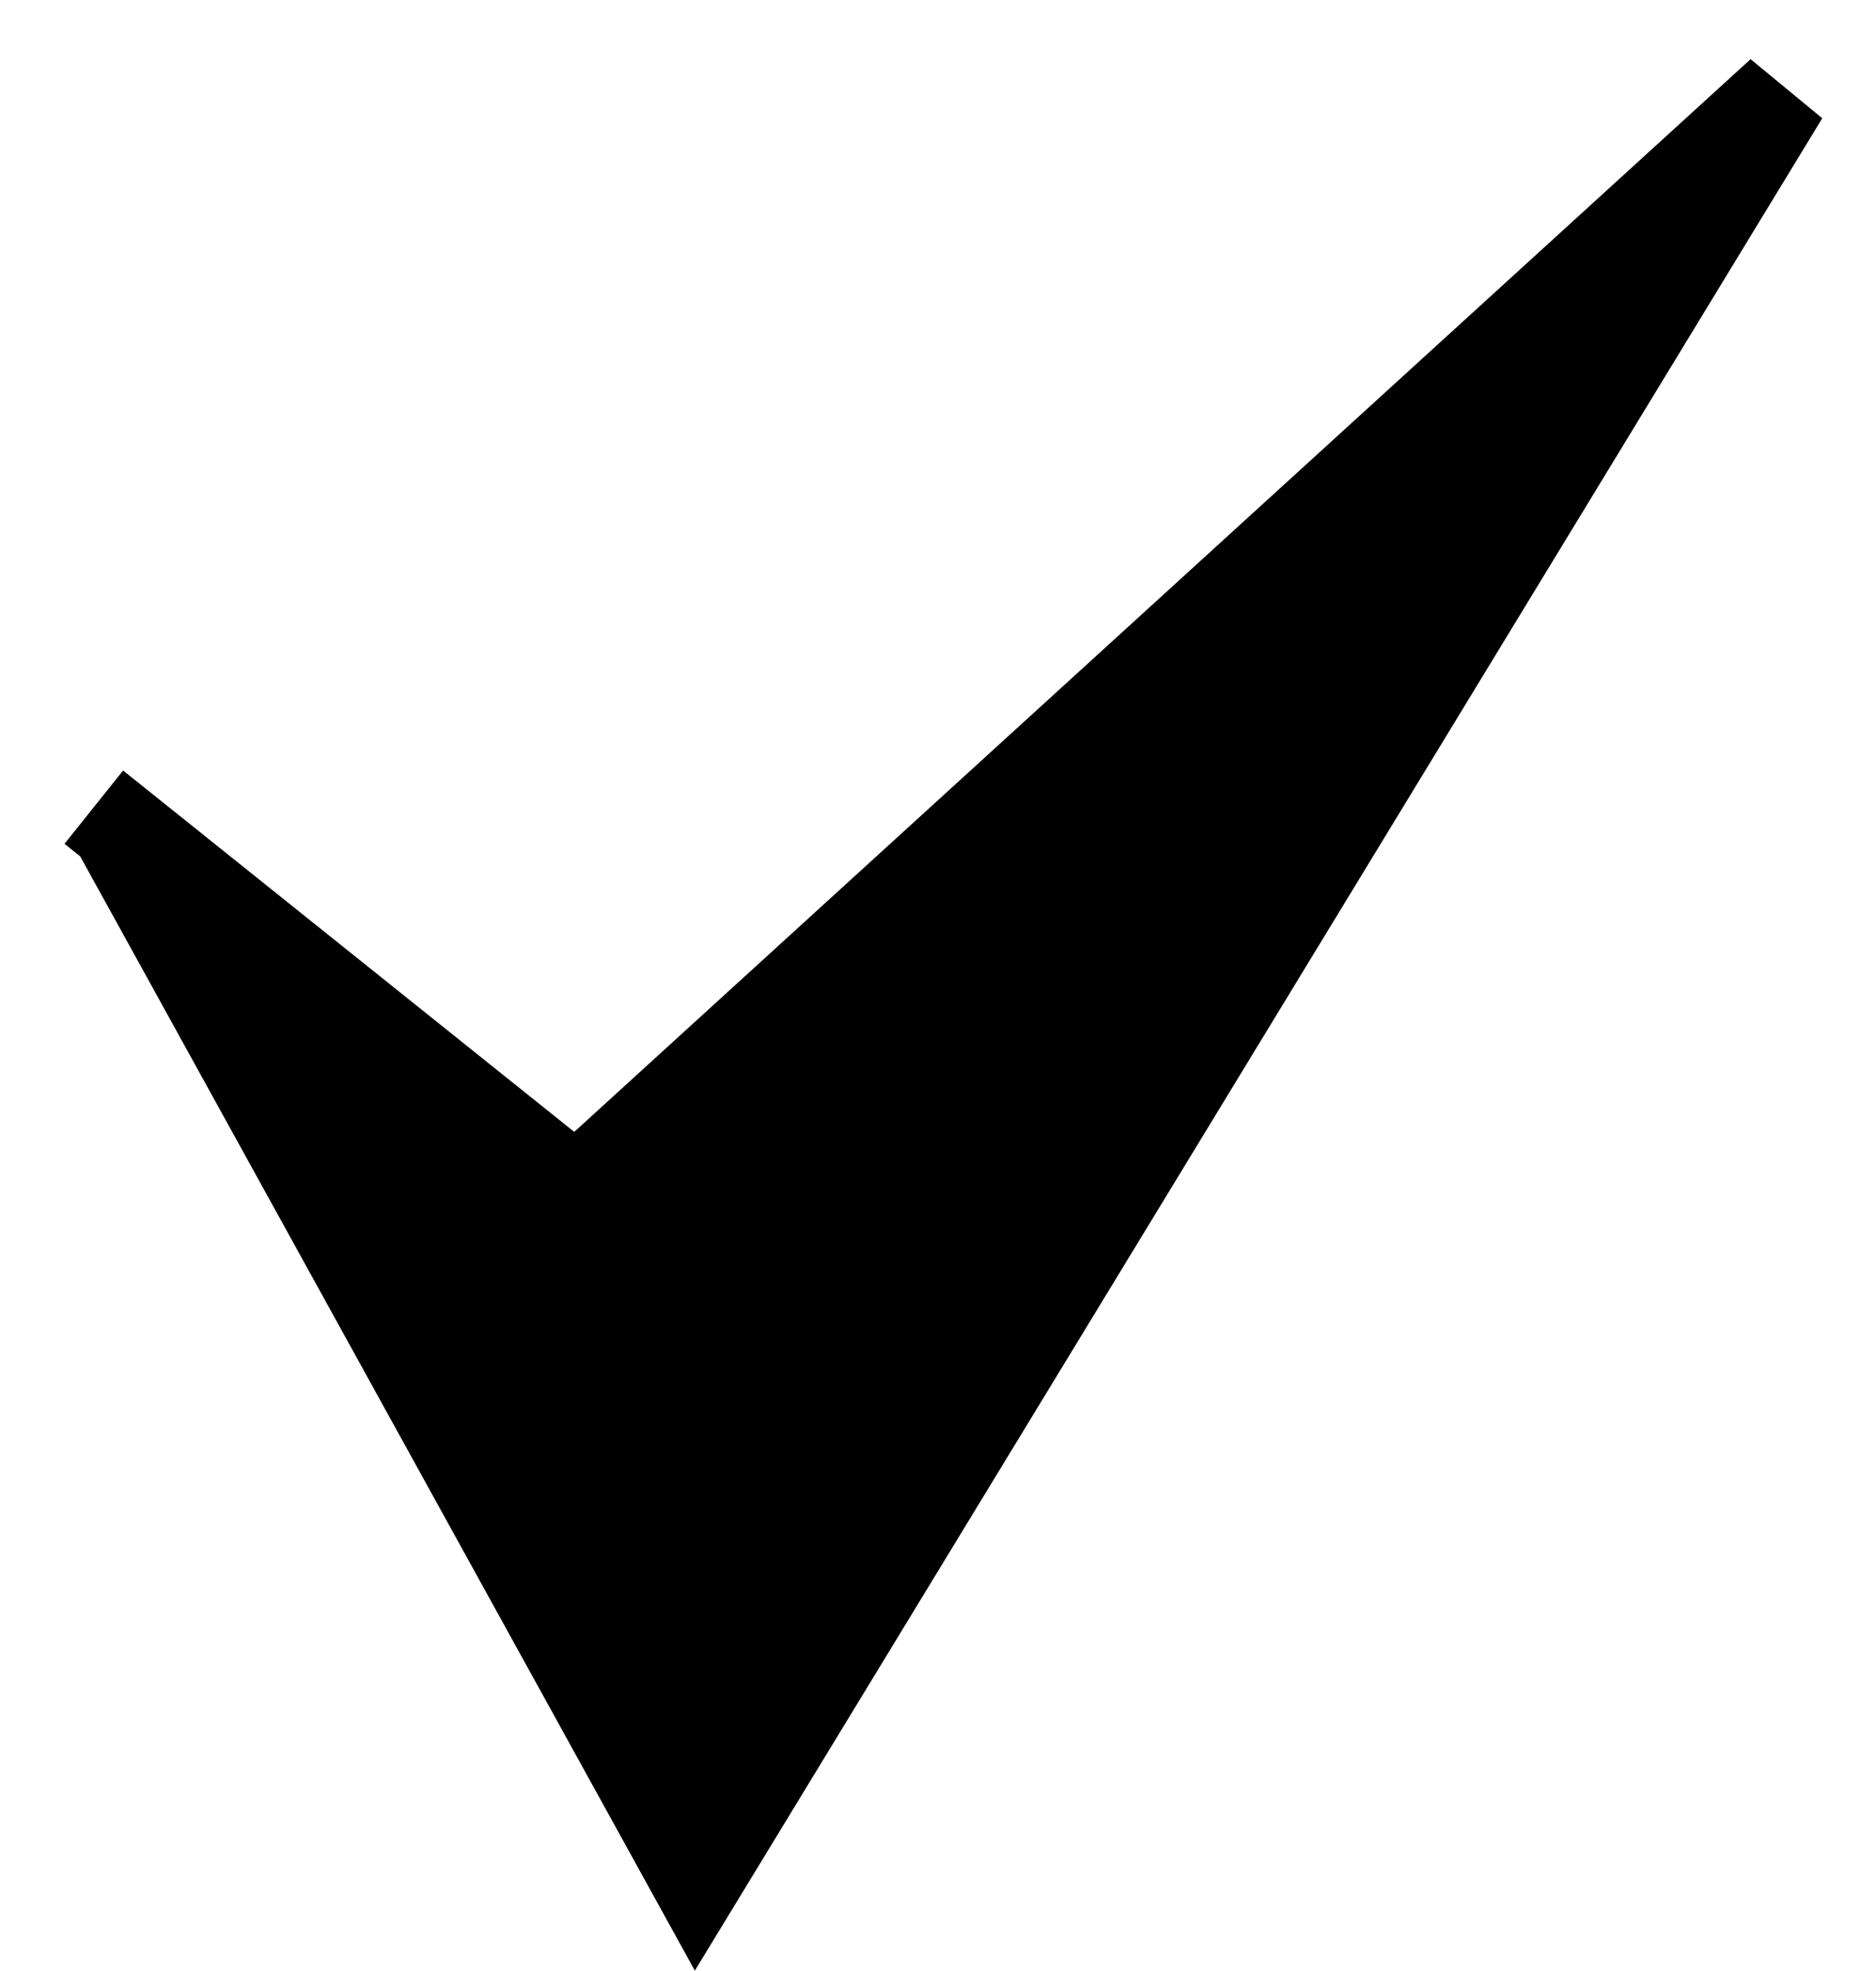
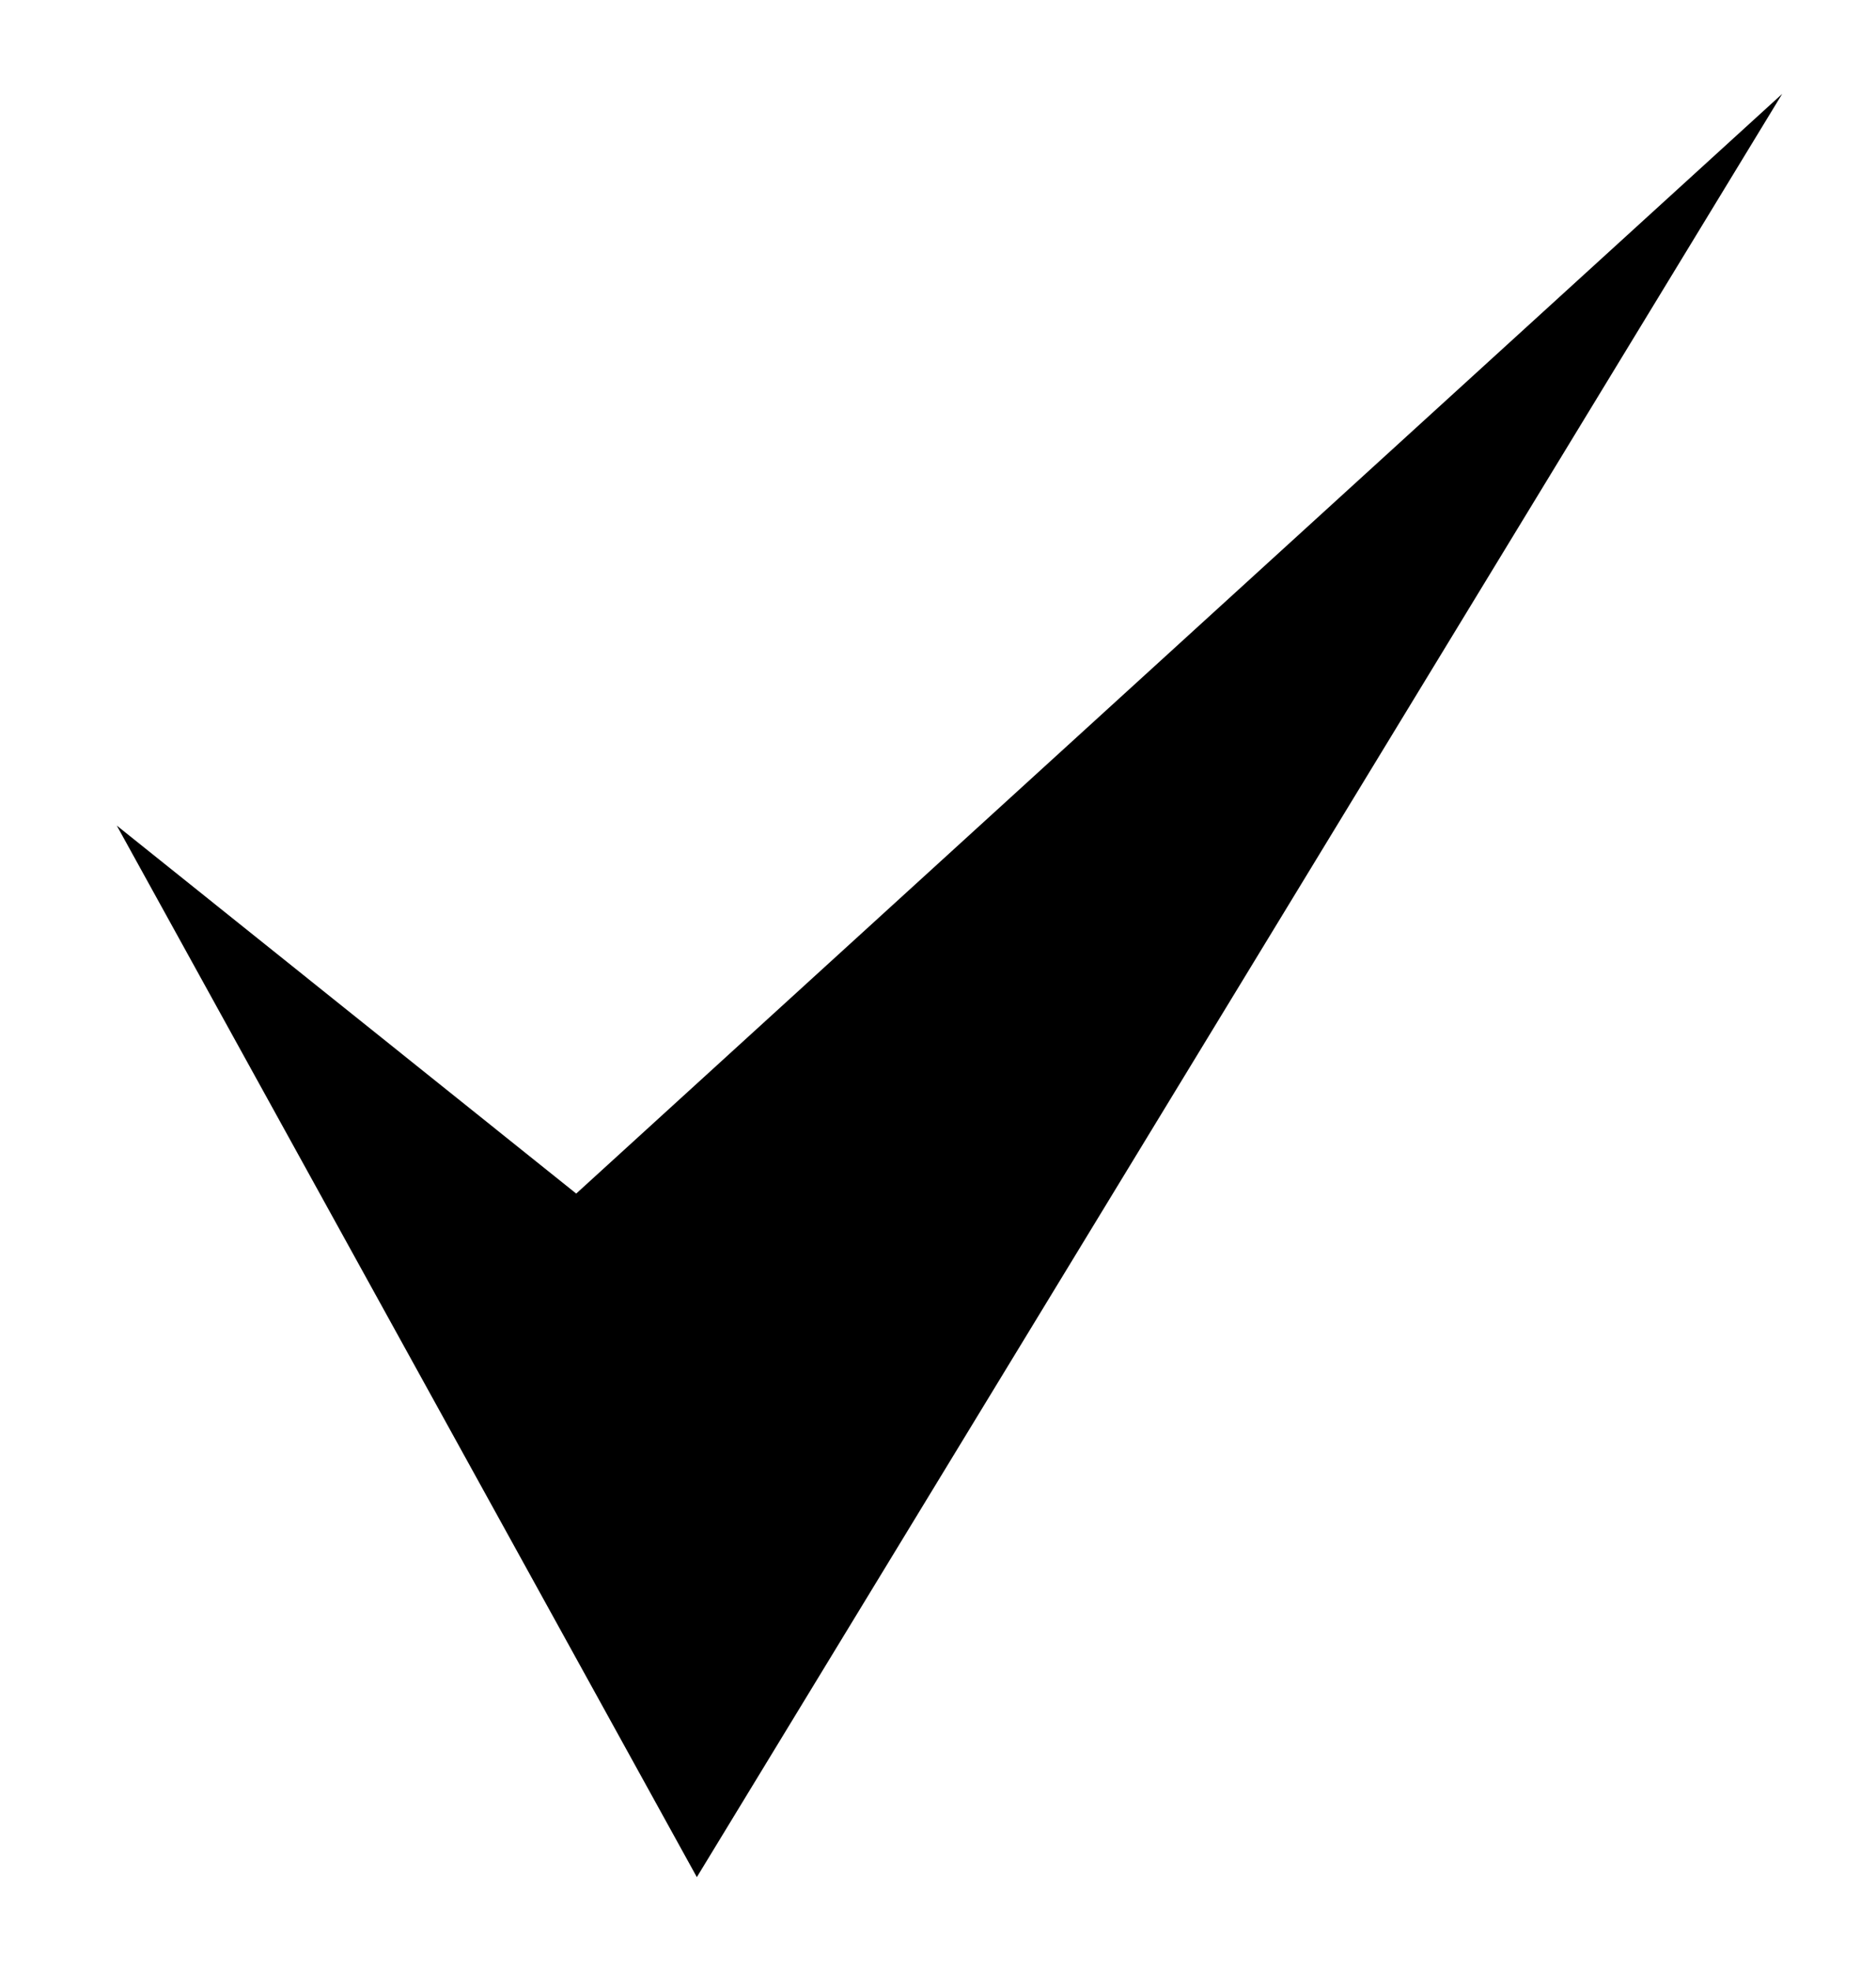
<svg xmlns="http://www.w3.org/2000/svg" width="20" height="21" viewBox="0 0 20 21" fill="none">
-   <path d="M19 1L6.143 12.717L1.245 8.796L7.429 20L19 1Z" fill="black" />
-   <path d="M1 8.6L1.245 8.796M1.245 8.796L6.143 12.717L19 1L7.429 20L1.245 8.796Z" stroke="black" />
+   <path d="M19 1L6.143 12.717L1.245 8.796L7.429 20L19 1" fill="black" />
</svg>